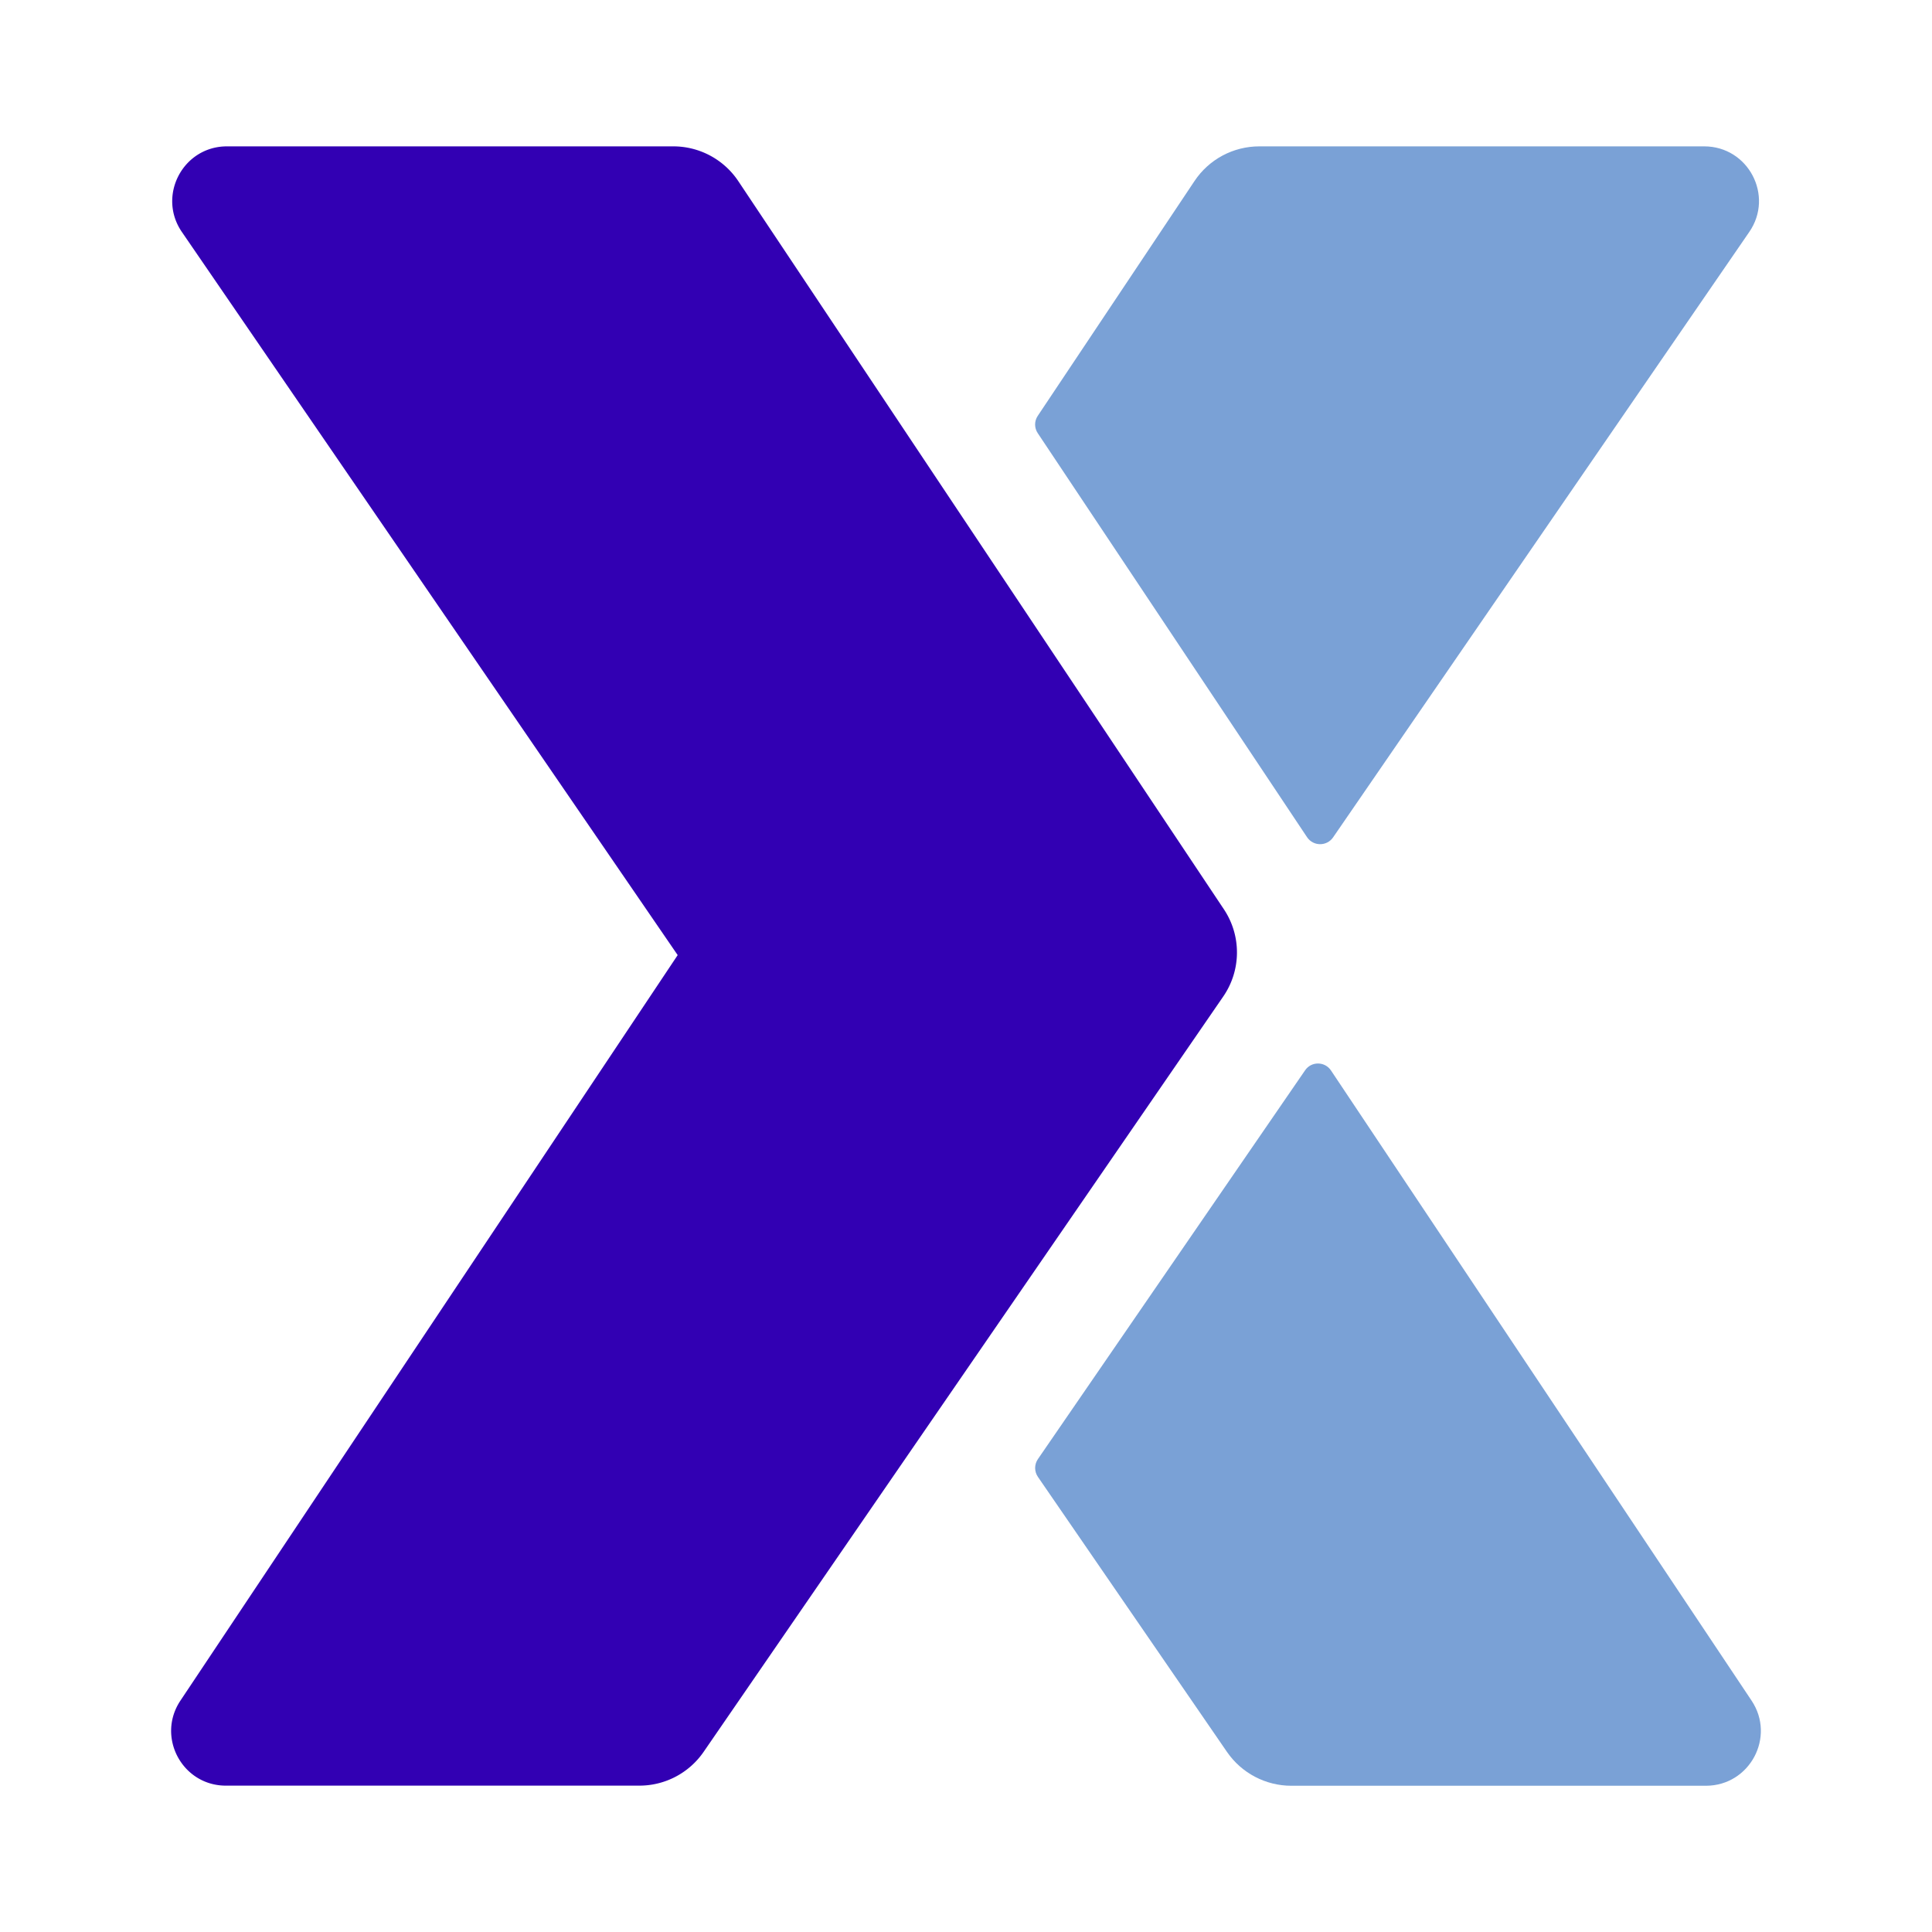
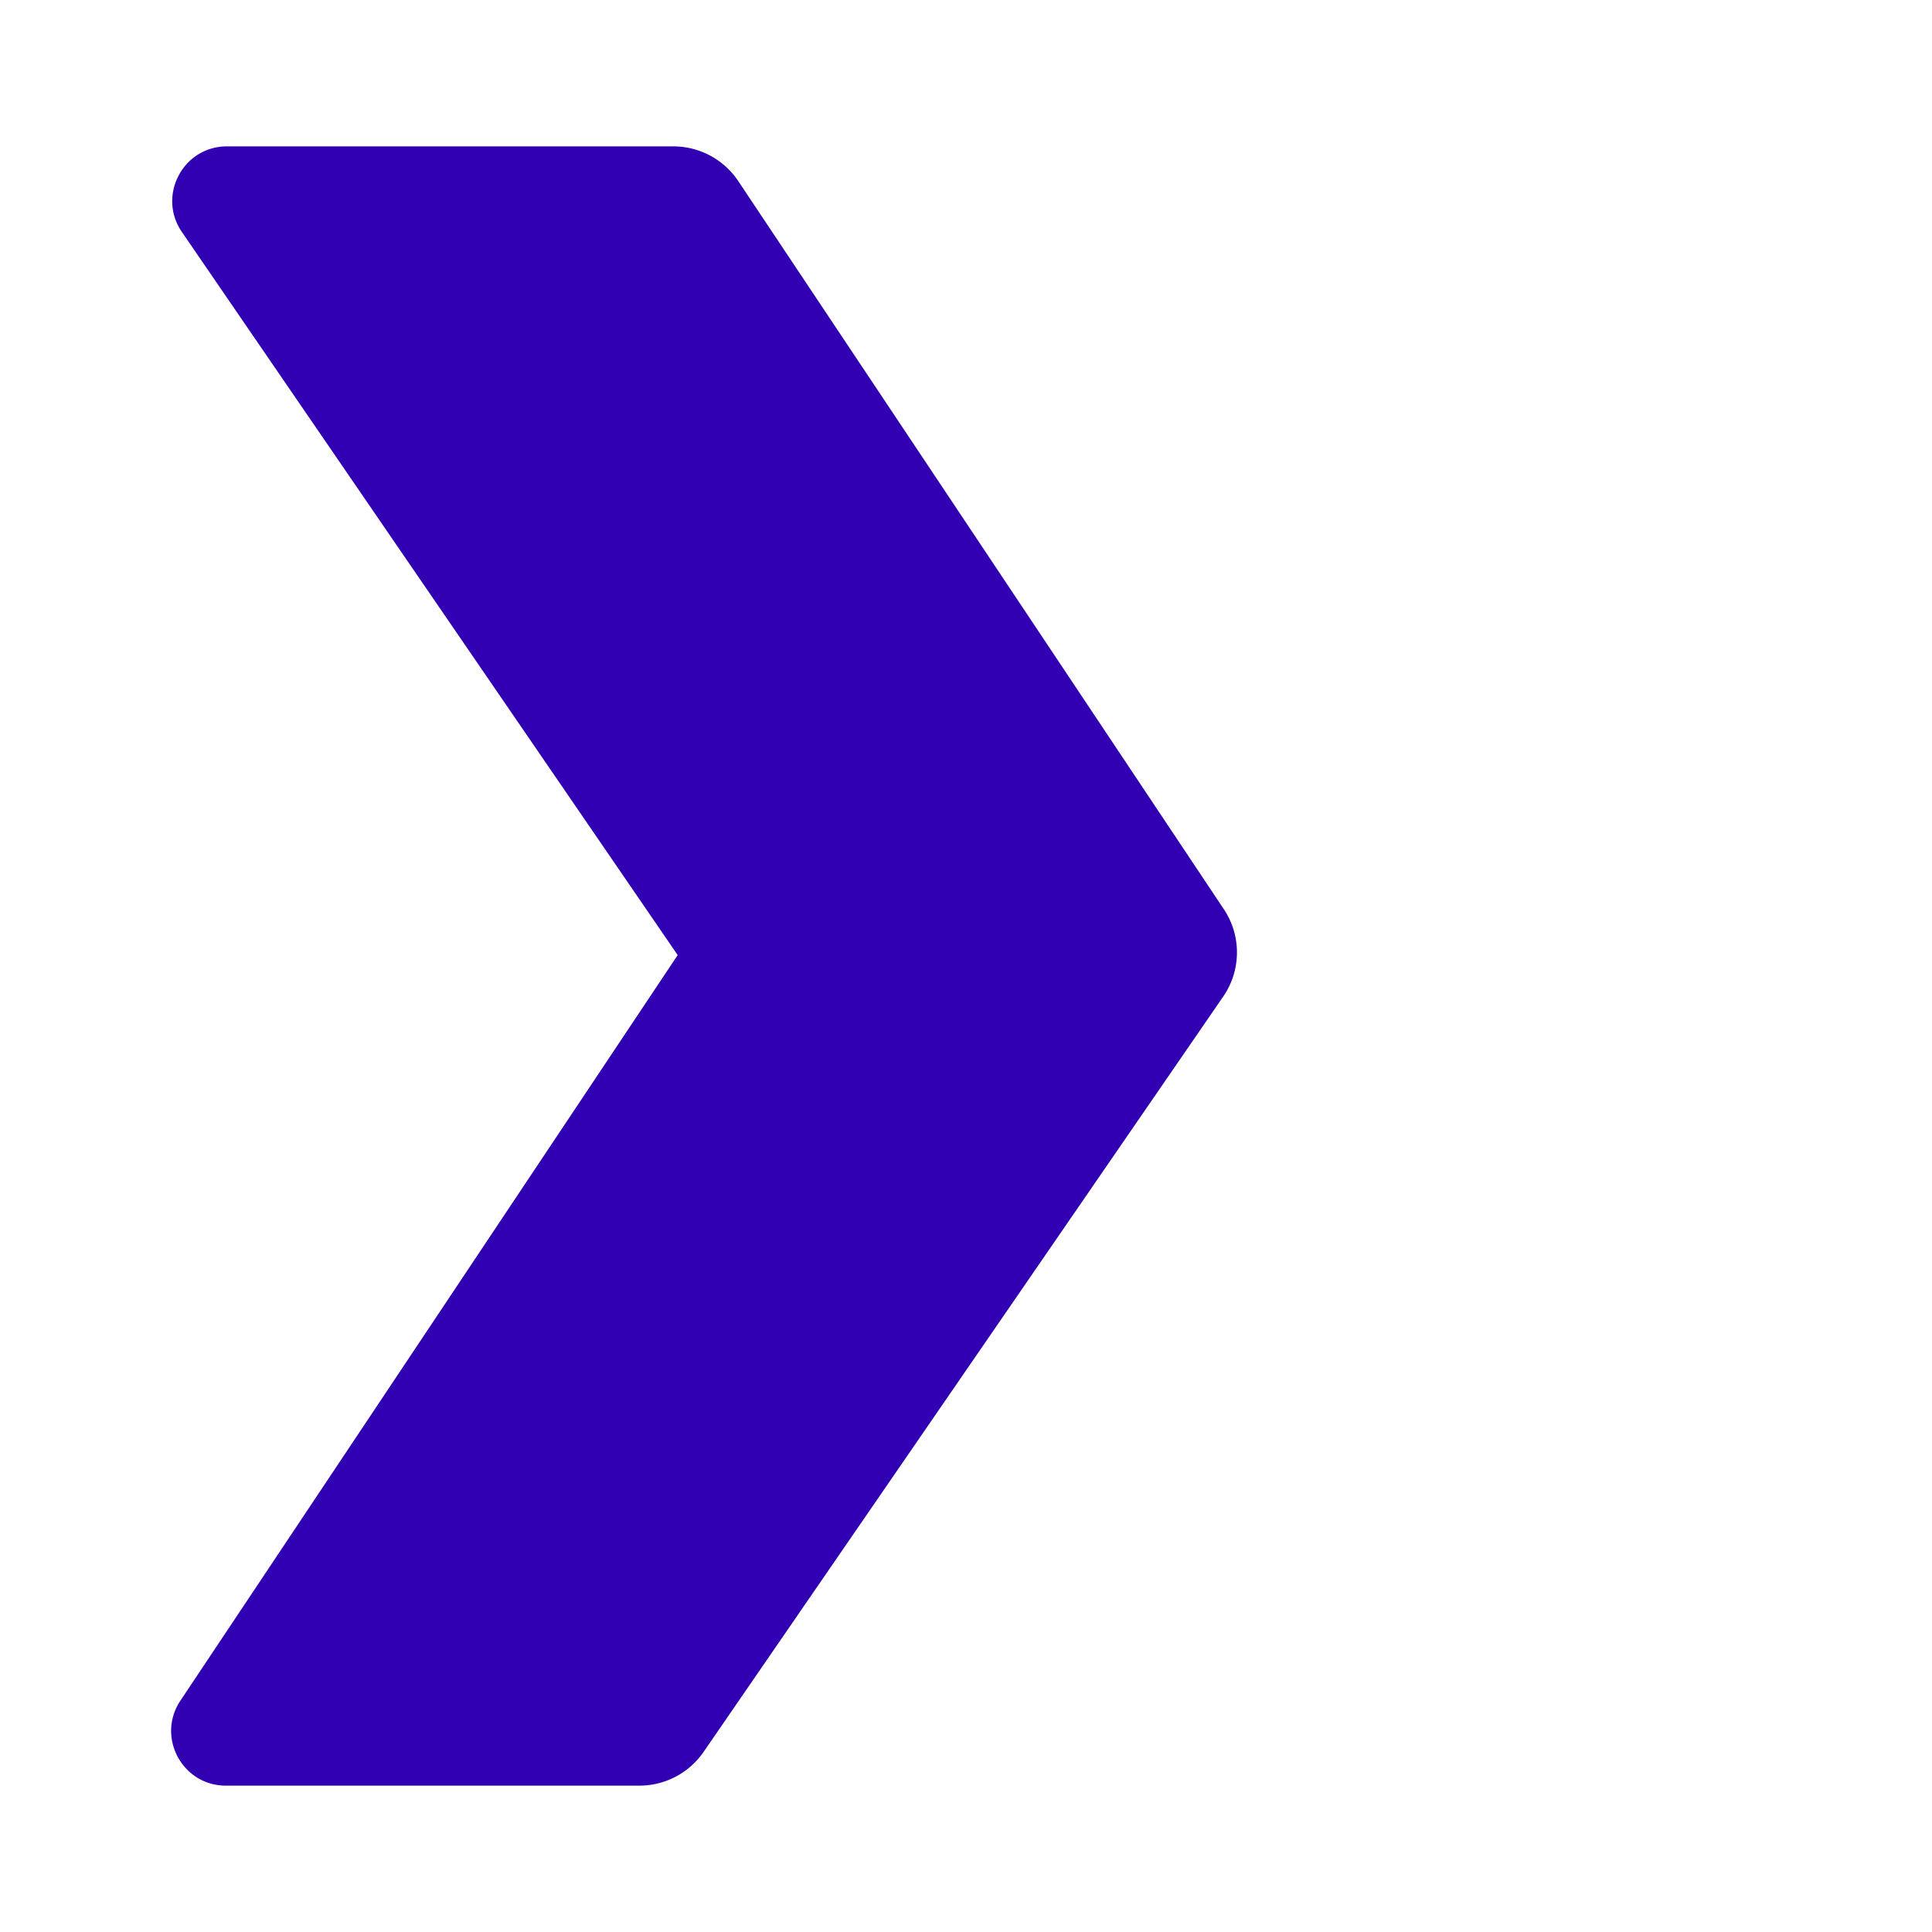
<svg xmlns="http://www.w3.org/2000/svg" id="Content" x="0" y="0" style="enable-background:new 0 0 1577.4 1577.4" version="1.1" viewBox="0 0 1577.4 1577.4" xml:space="preserve">
  <style>.st0{fill:#7aa1d6}</style>
  <switch>
    <g>
-       <path d="m1088.4 683.7 339.8-494.3c20.4-29.6-.8-69.9-36.8-69.9h-363.2c-21.3 0-41.2 10.6-53 28.4L847.3 339.5c-2.9 4.3-2.9 9.9 0 14.2l219.9 329.9c5.1 7.5 16.1 7.5 21.2.1zM1430.1 1388.5 1086.7 874c-5-7.5-16-7.6-21.1-.2l-218.2 317.5c-3 4.4-3 10.1 0 14.5l154.4 224.6c11.9 17.3 31.6 27.6 52.5 27.6h338.6c35.7-.1 57-39.8 37.2-69.5z" class="st0" />
      <path d="M999.2 742.3 602.8 147.9a63.805 63.805 0 0 0-53.1-28.4H185.3c-35.9 0-57.1 40.3-36.8 69.9l404.8 590.4-406 608.7c-19.8 29.7 1.5 69.4 37.1 69.4H522c21 0 40.6-10.3 52.5-27.6l424.1-616.5c14.9-21.5 15.1-49.8.6-71.5z" style="fill:#3200b3" />
    </g>
  </switch>
</svg>